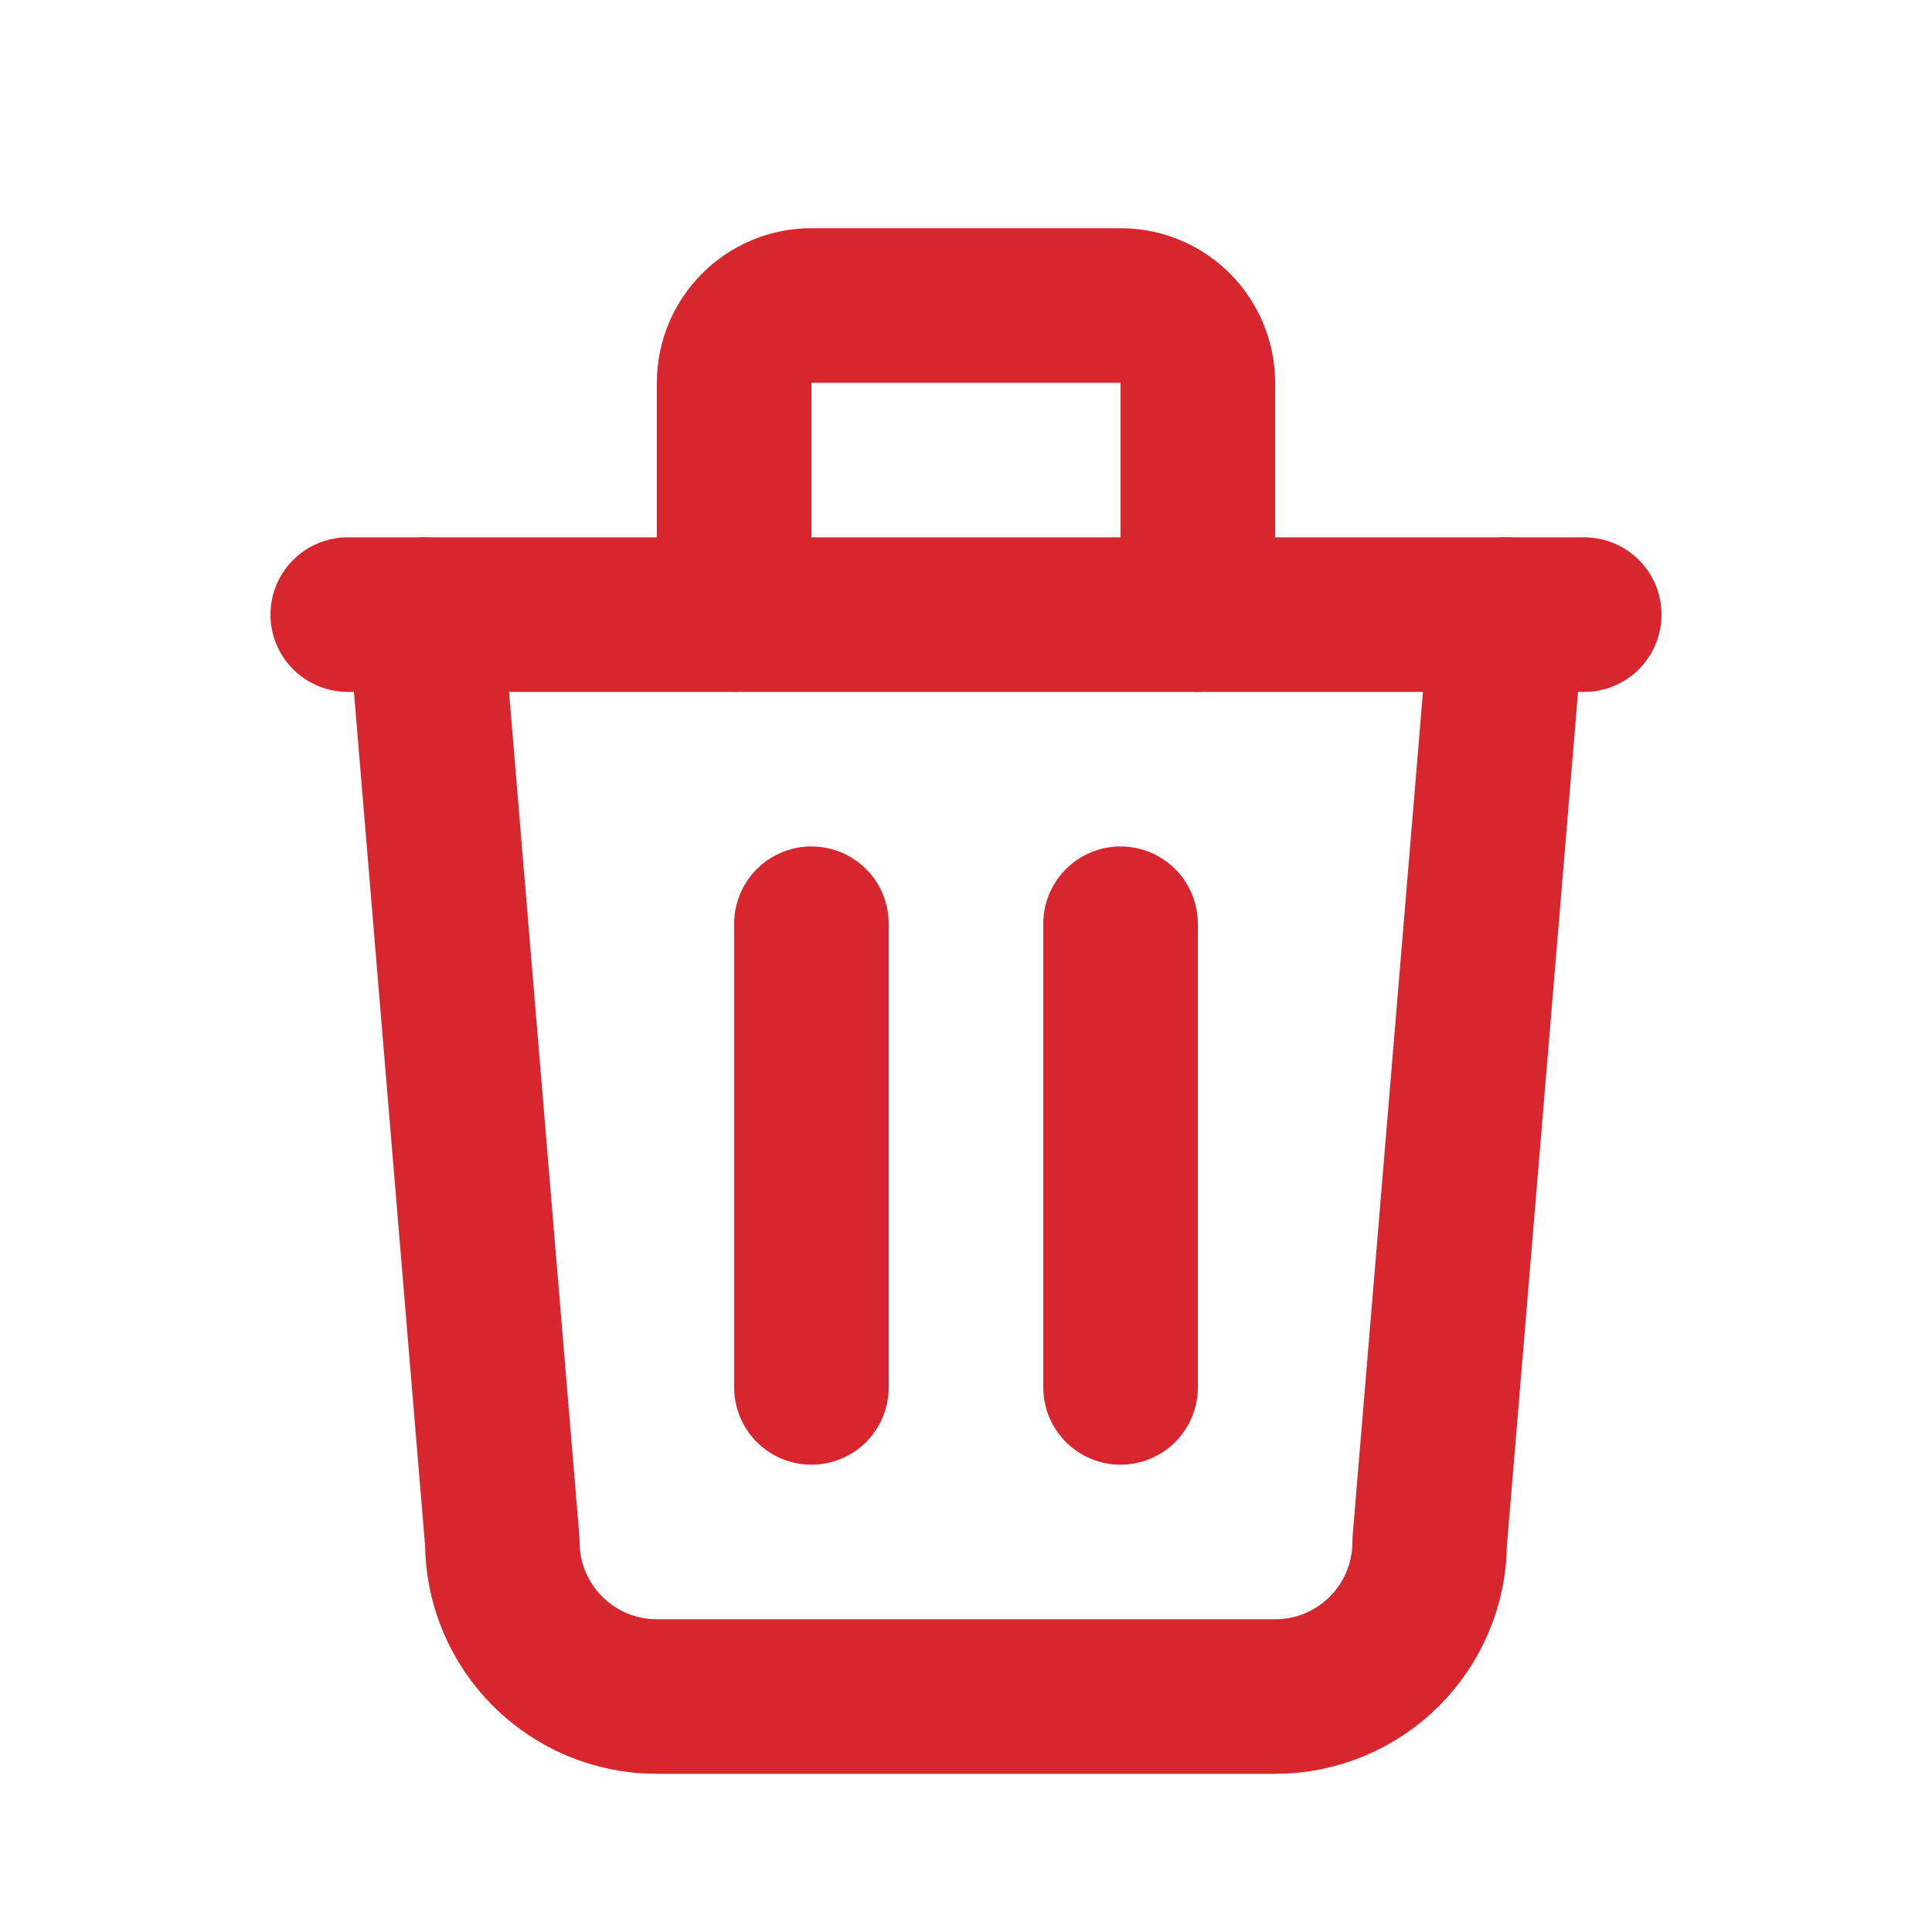
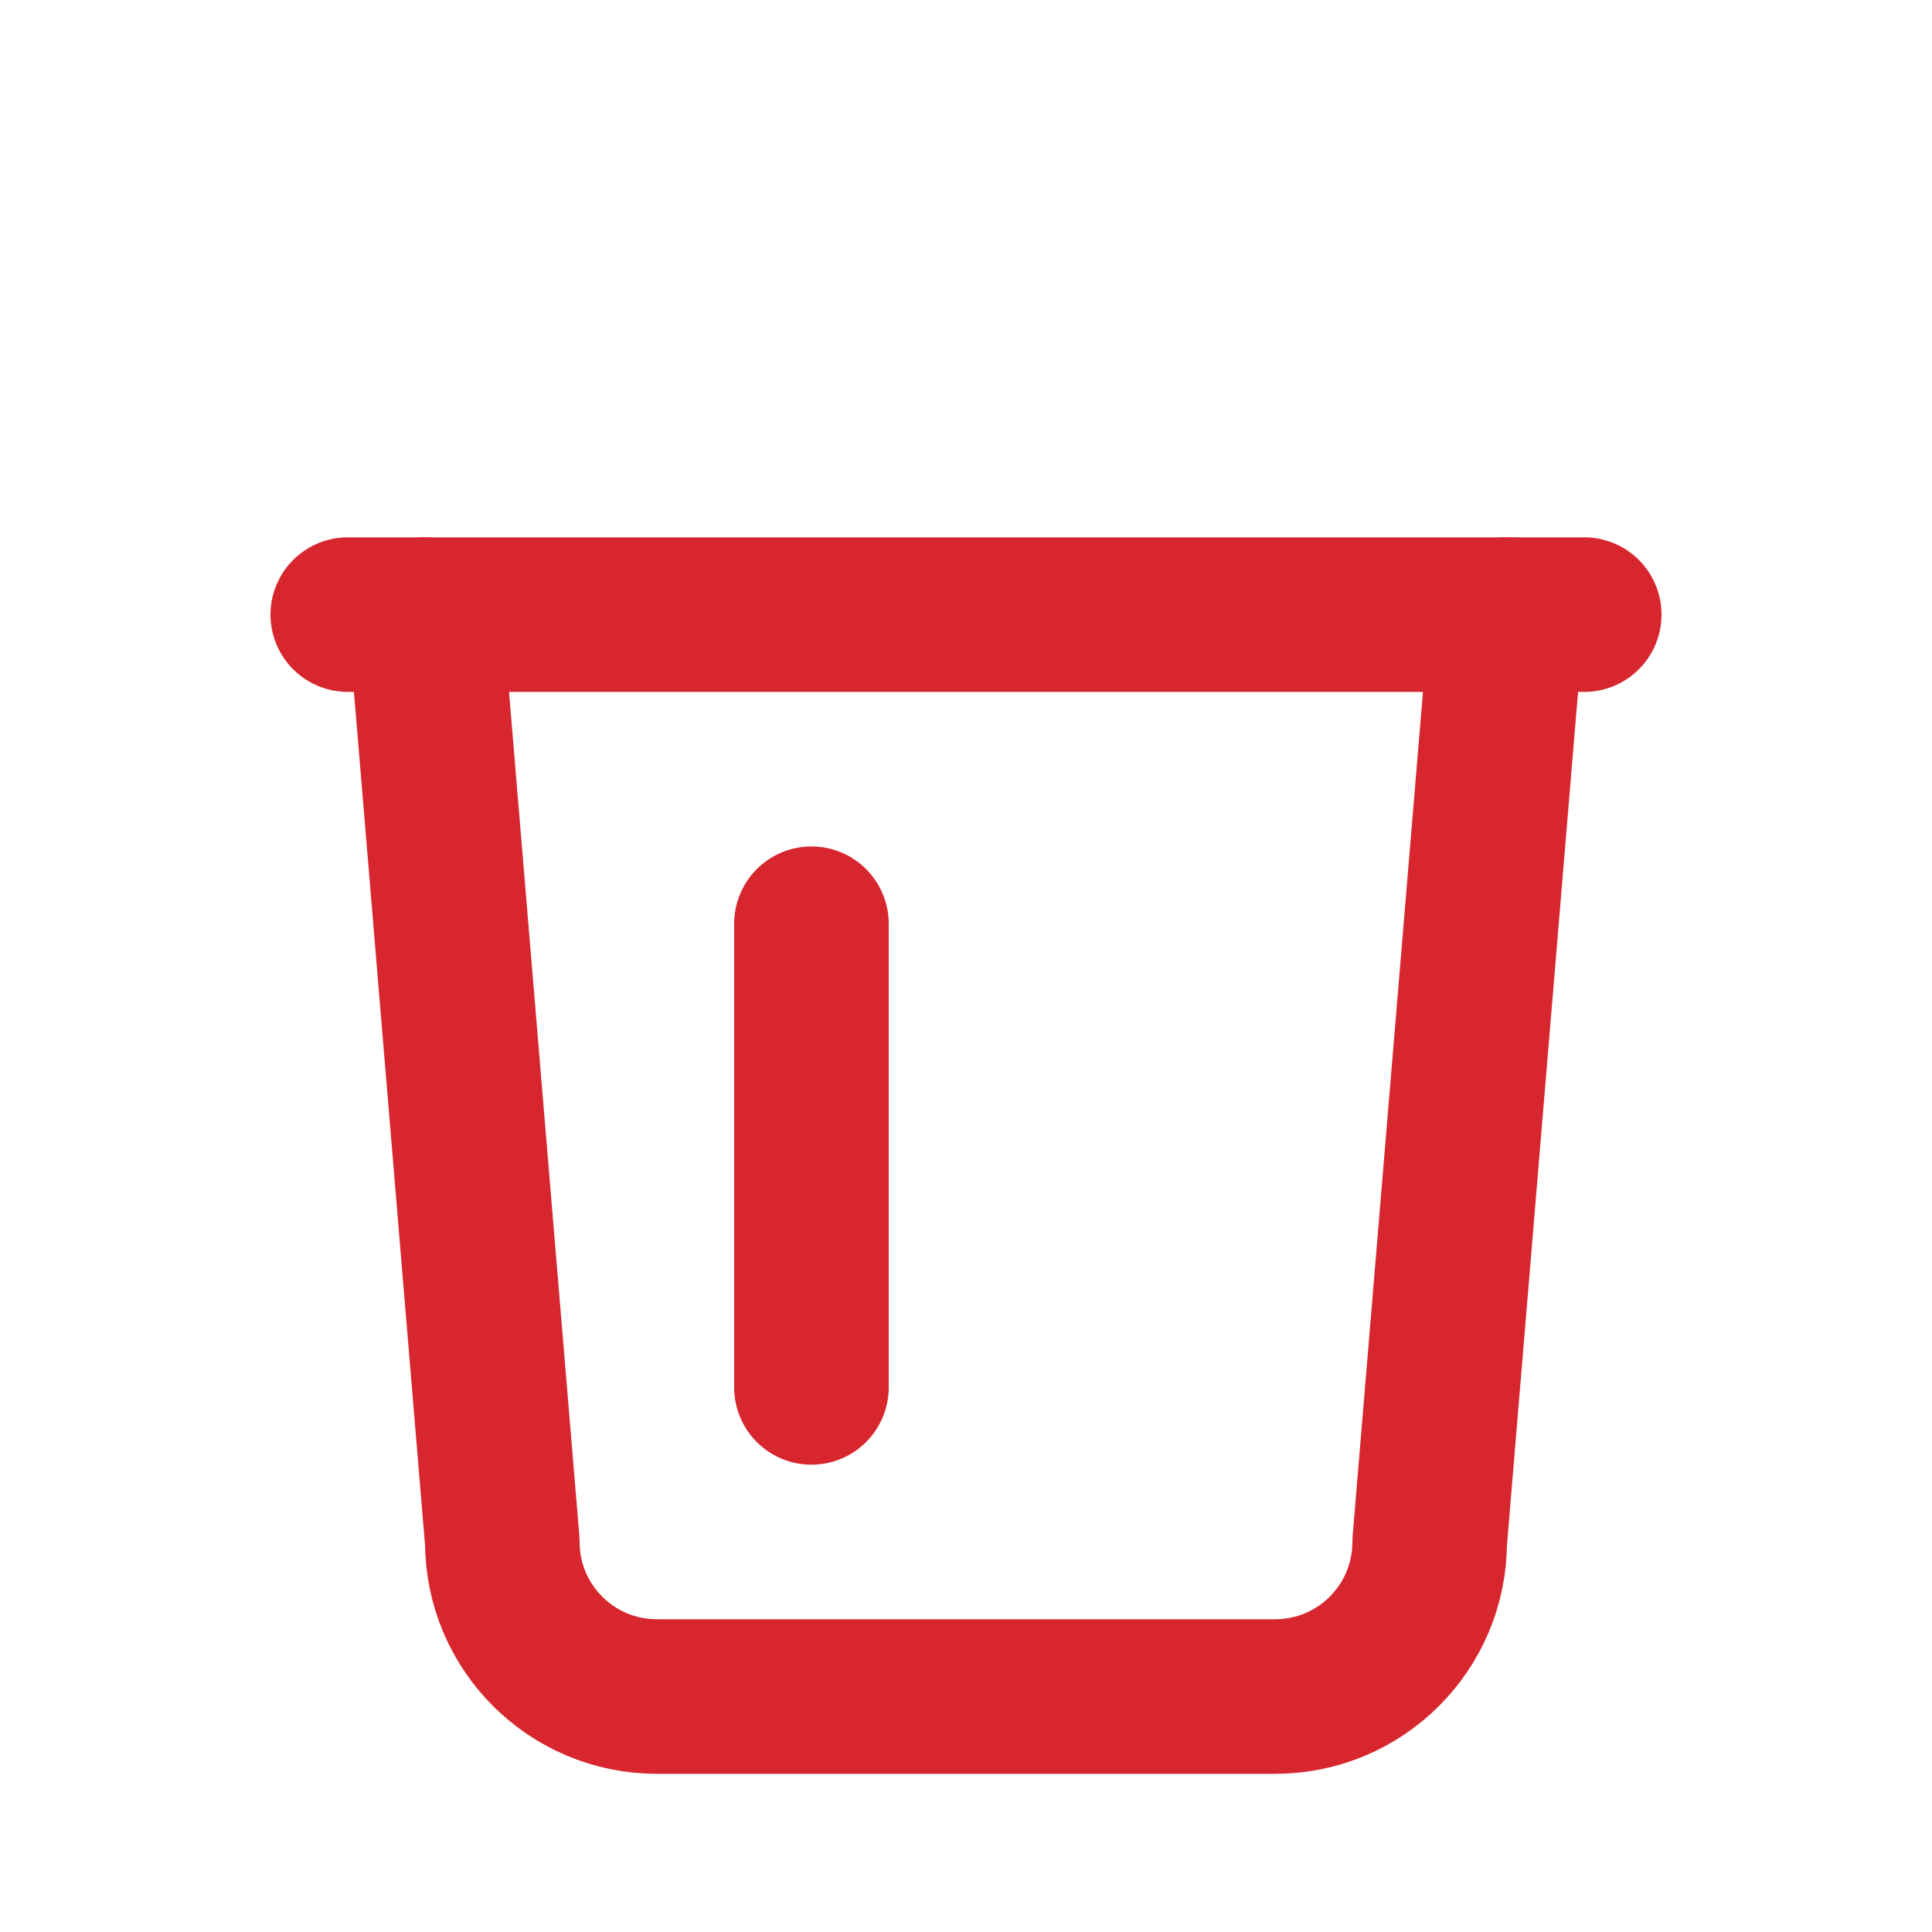
<svg xmlns="http://www.w3.org/2000/svg" width="25" height="25" viewBox="0 0 25 25" fill="none">
  <path d="M4.5 7.953H20.5" stroke="#D8262E" stroke-width="2" stroke-linecap="round" stroke-linejoin="round" />
  <path d="M10.5 11.953V17.953" stroke="#D8262E" stroke-width="2" stroke-linecap="round" stroke-linejoin="round" />
-   <path d="M14.5 11.953V17.953" stroke="#D8262E" stroke-width="2" stroke-linecap="round" stroke-linejoin="round" />
  <path d="M5.5 7.953L6.5 19.953C6.5 21.058 7.395 21.953 8.5 21.953H16.5C17.605 21.953 18.5 21.058 18.5 19.953L19.5 7.953" stroke="#D8262E" stroke-width="2" stroke-linecap="round" stroke-linejoin="round" />
-   <path d="M9.5 7.953V4.953C9.5 4.401 9.948 3.953 10.5 3.953H14.5C15.052 3.953 15.5 4.401 15.5 4.953V7.953" stroke="#D8262E" stroke-width="2" stroke-linecap="round" stroke-linejoin="round" />
</svg>